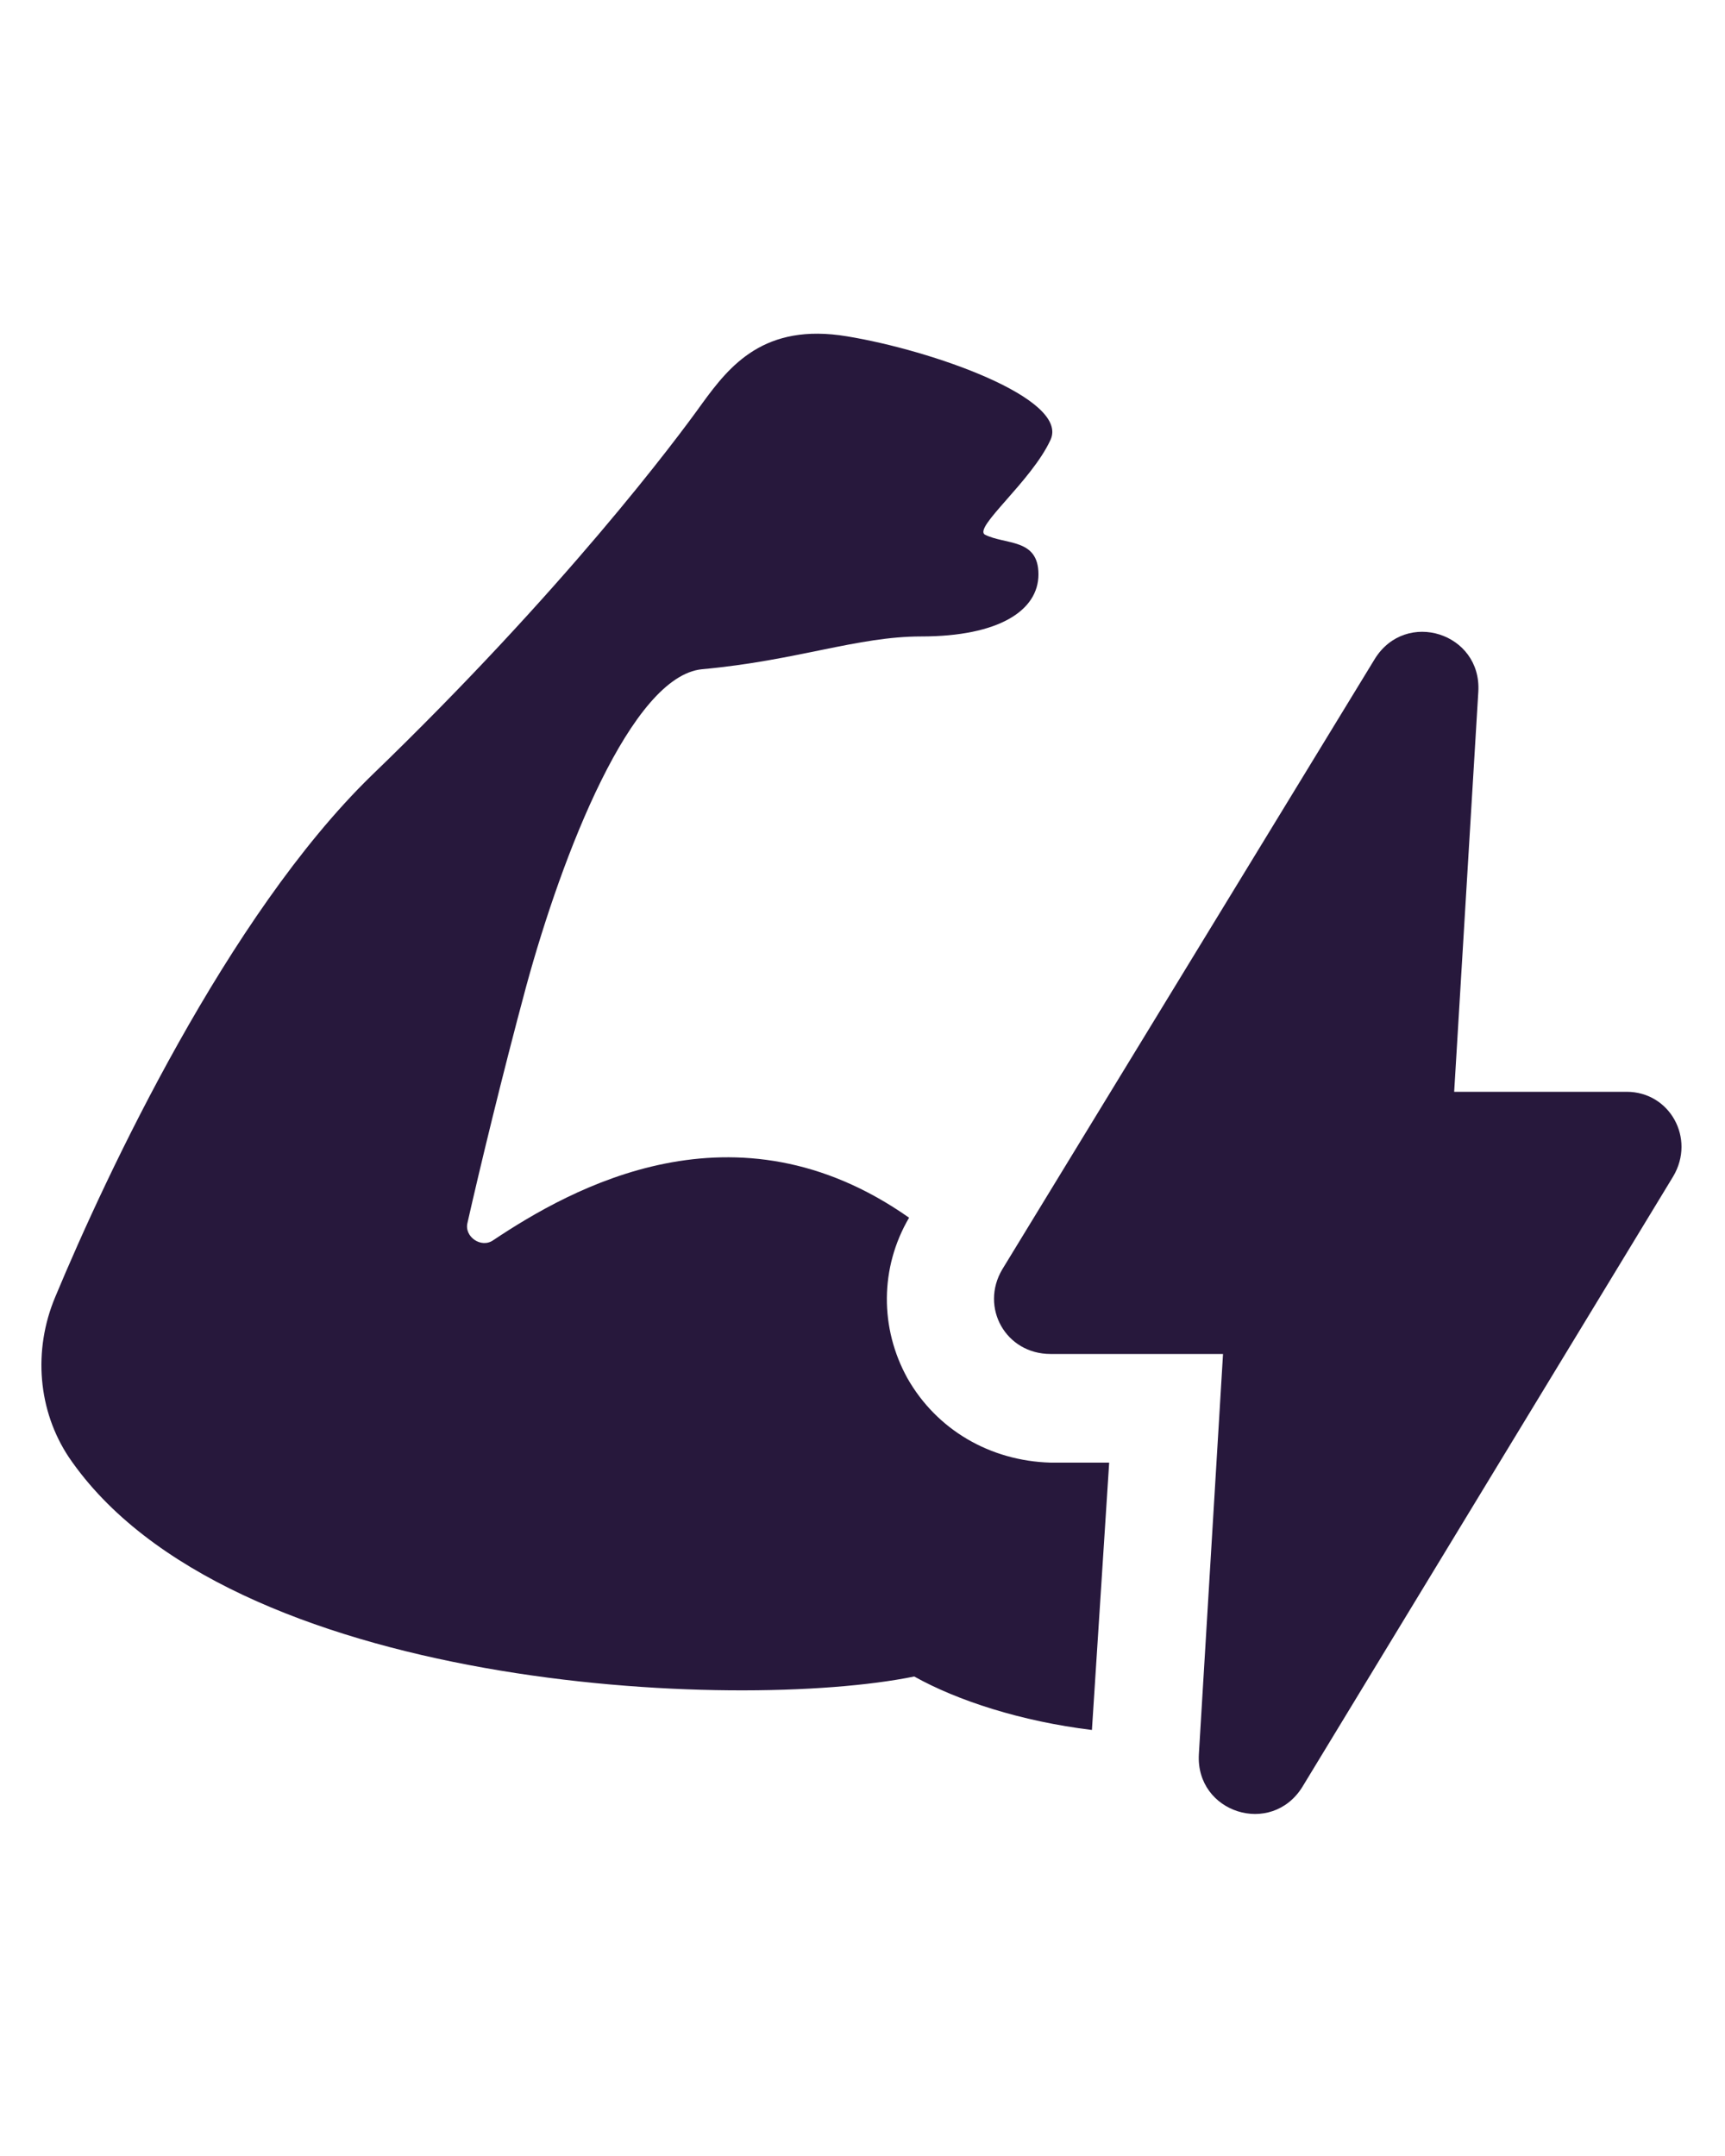
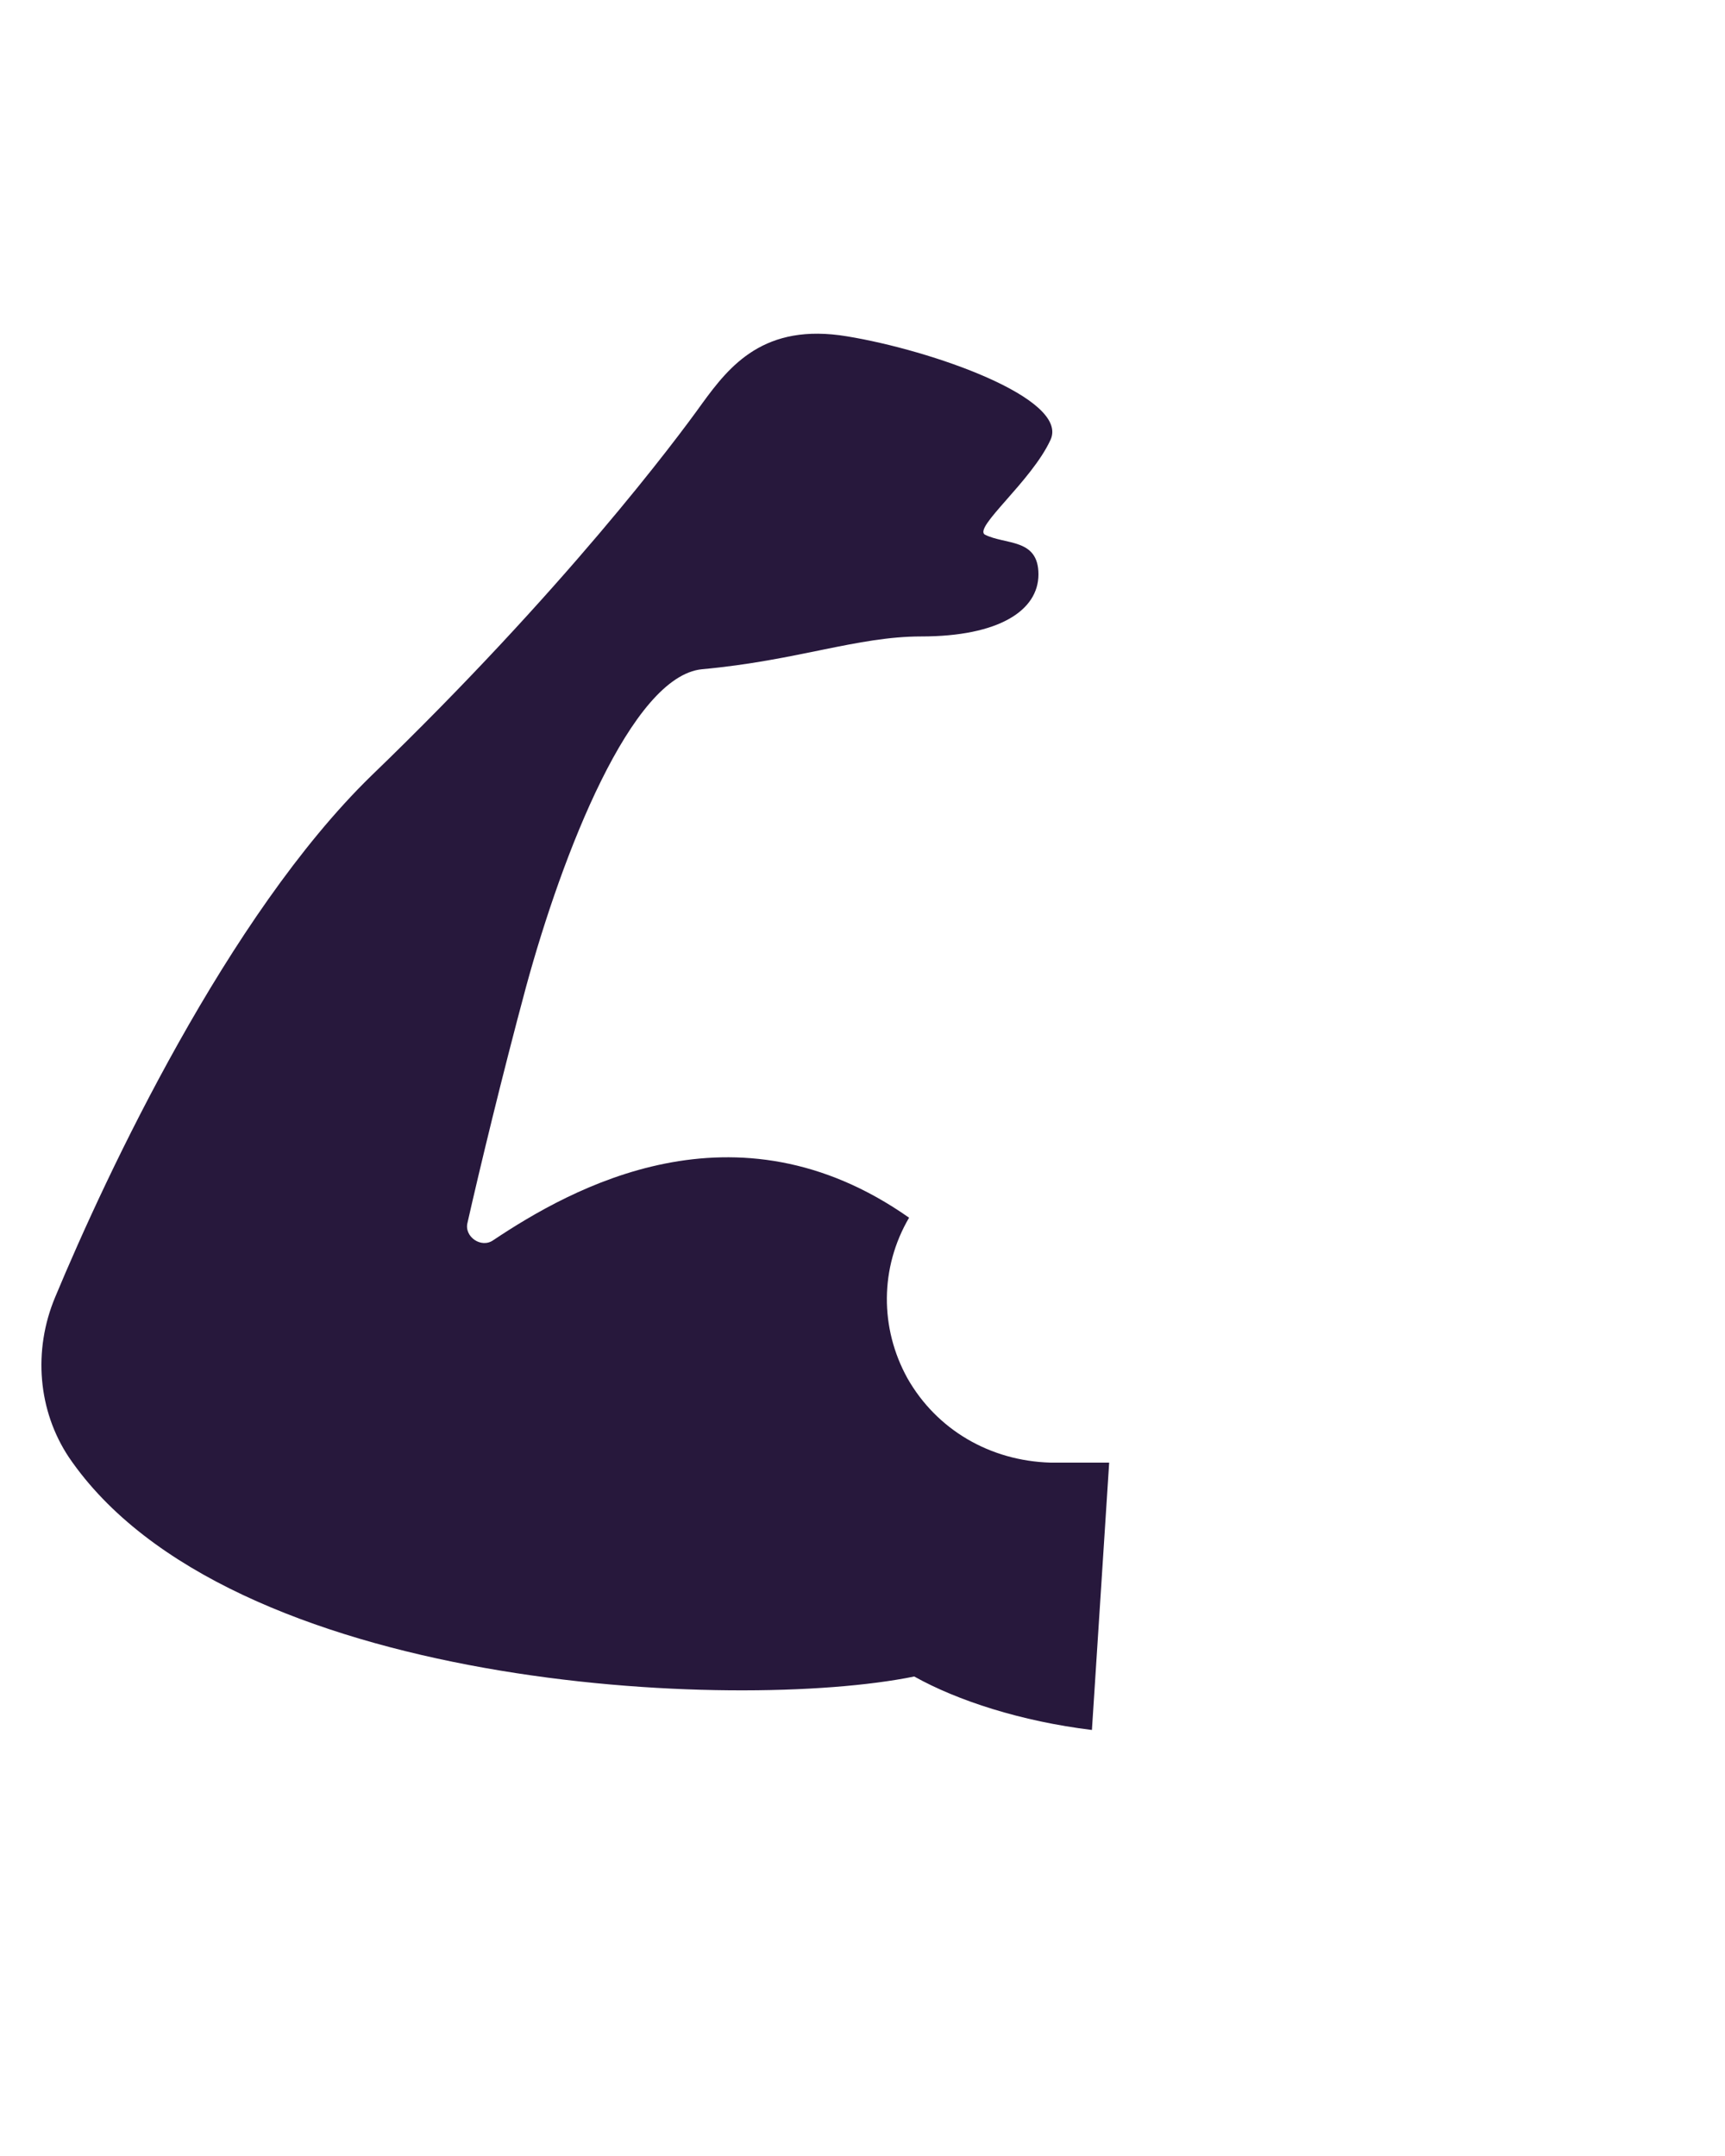
<svg xmlns="http://www.w3.org/2000/svg" version="1.1" id="Calque_1" x="0px" y="0px" width="100px" height="125px" viewBox="0 0 100 125" style="enable-background:new 0 0 100 125;" xml:space="preserve">
  <style type="text/css">
	.st0{fill:#27183C;}
</style>
  <g>
    <path class="st0" d="M52.6,79.9C51,77,51,73.5,52.7,70.6c-10.1-7.1-19.6-1.7-24.1,1.3c-0.7,0.5-1.7-0.2-1.5-1   c0.7-3.1,2-8.5,3.4-13.7c2.1-7.7,6.1-18,10.2-18.4c5.5-0.5,9-1.9,12.7-1.9c4.5,0,6.8-1.5,6.8-3.6s-1.9-1.7-3.1-2.3   c-0.7-0.4,2.7-3.1,3.8-5.5c1.1-2.4-6.9-5.2-11.8-6c-4.8-0.8-6.8,1.7-8.4,3.9c-1.5,2.1-8,10.8-19.2,21.6C13.2,53.1,6.2,68,3.2,75.2   c-1.3,3.1-1,6.6,0.8,9.3C13.2,98,42.7,99.3,53,97.2c2.5,1.4,6.2,2.6,10.3,3.1l1-15.5h-3.4C57.4,84.7,54.3,82.9,52.6,79.9z" />
-     <path class="st0" d="M94.3,63.3h-10l1.4-23.2c0.2-3.4-4.2-4.8-6-1.9L58.1,73.6c-1.3,2.2,0.2,4.9,2.8,4.9h10l-1.4,23.2   c-0.2,3.4,4.2,4.8,6,1.9L97,68.2C98.3,66,96.8,63.3,94.3,63.3z" />
  </g>
</svg>